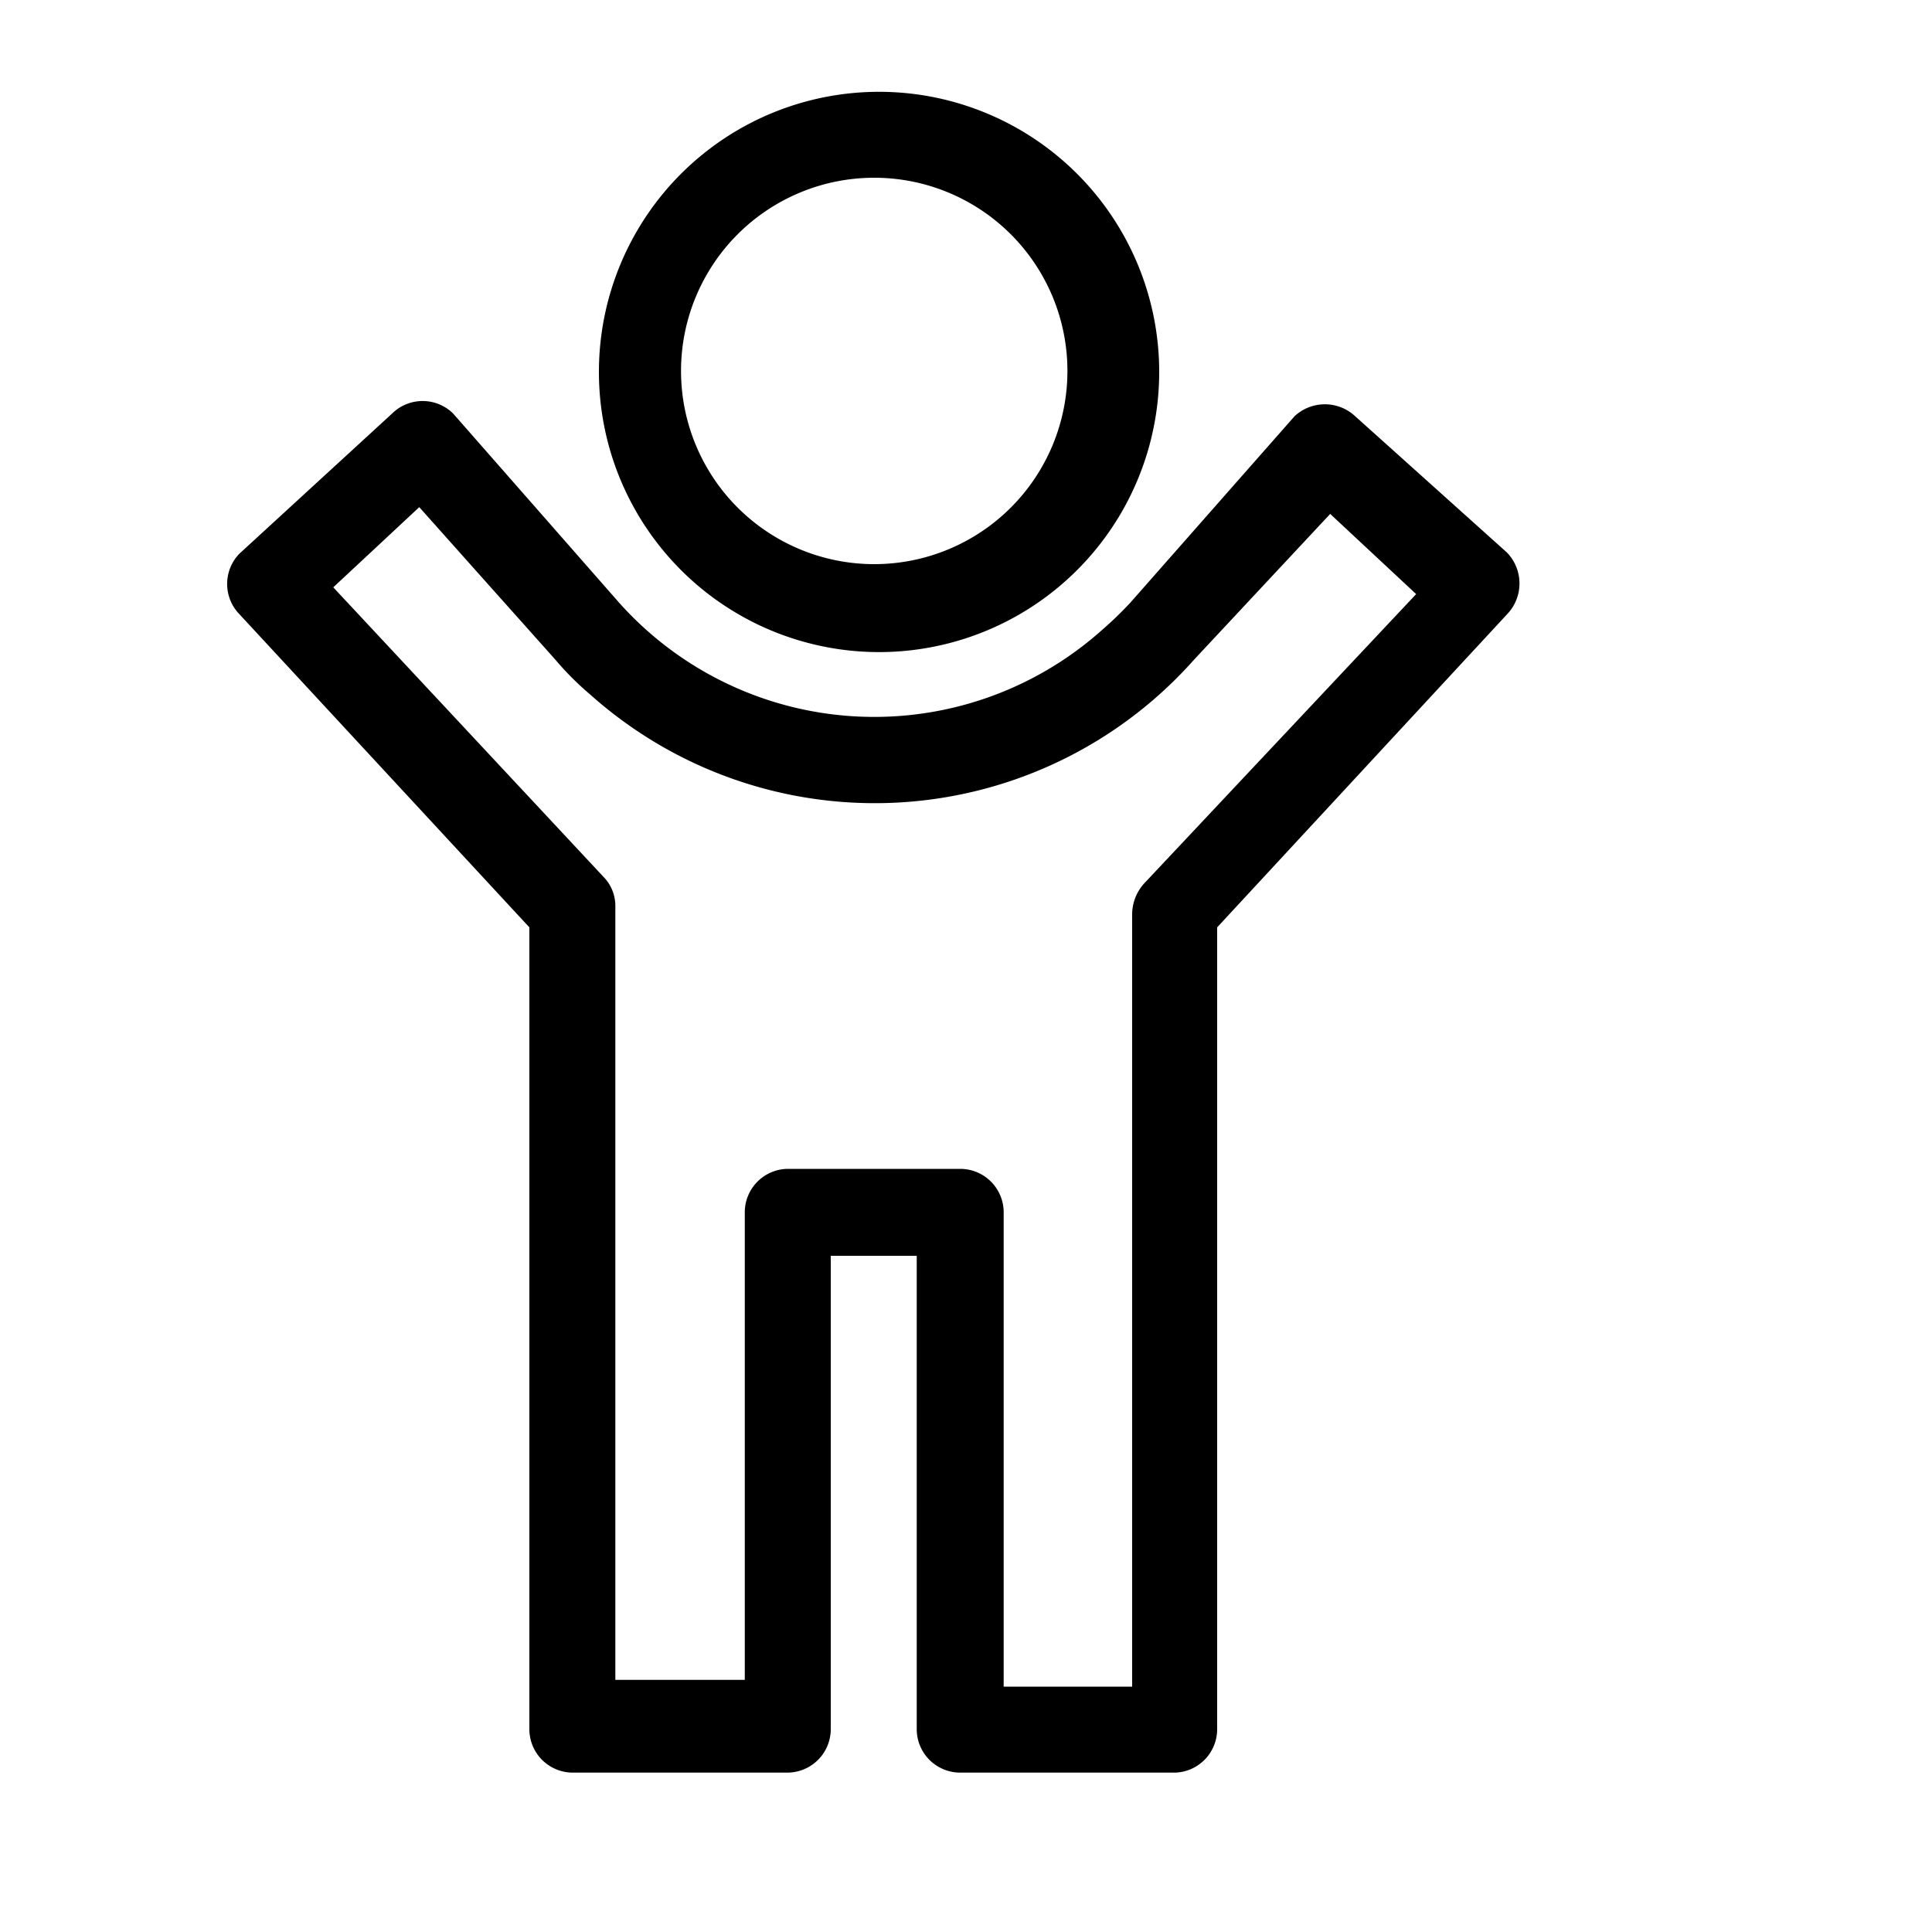
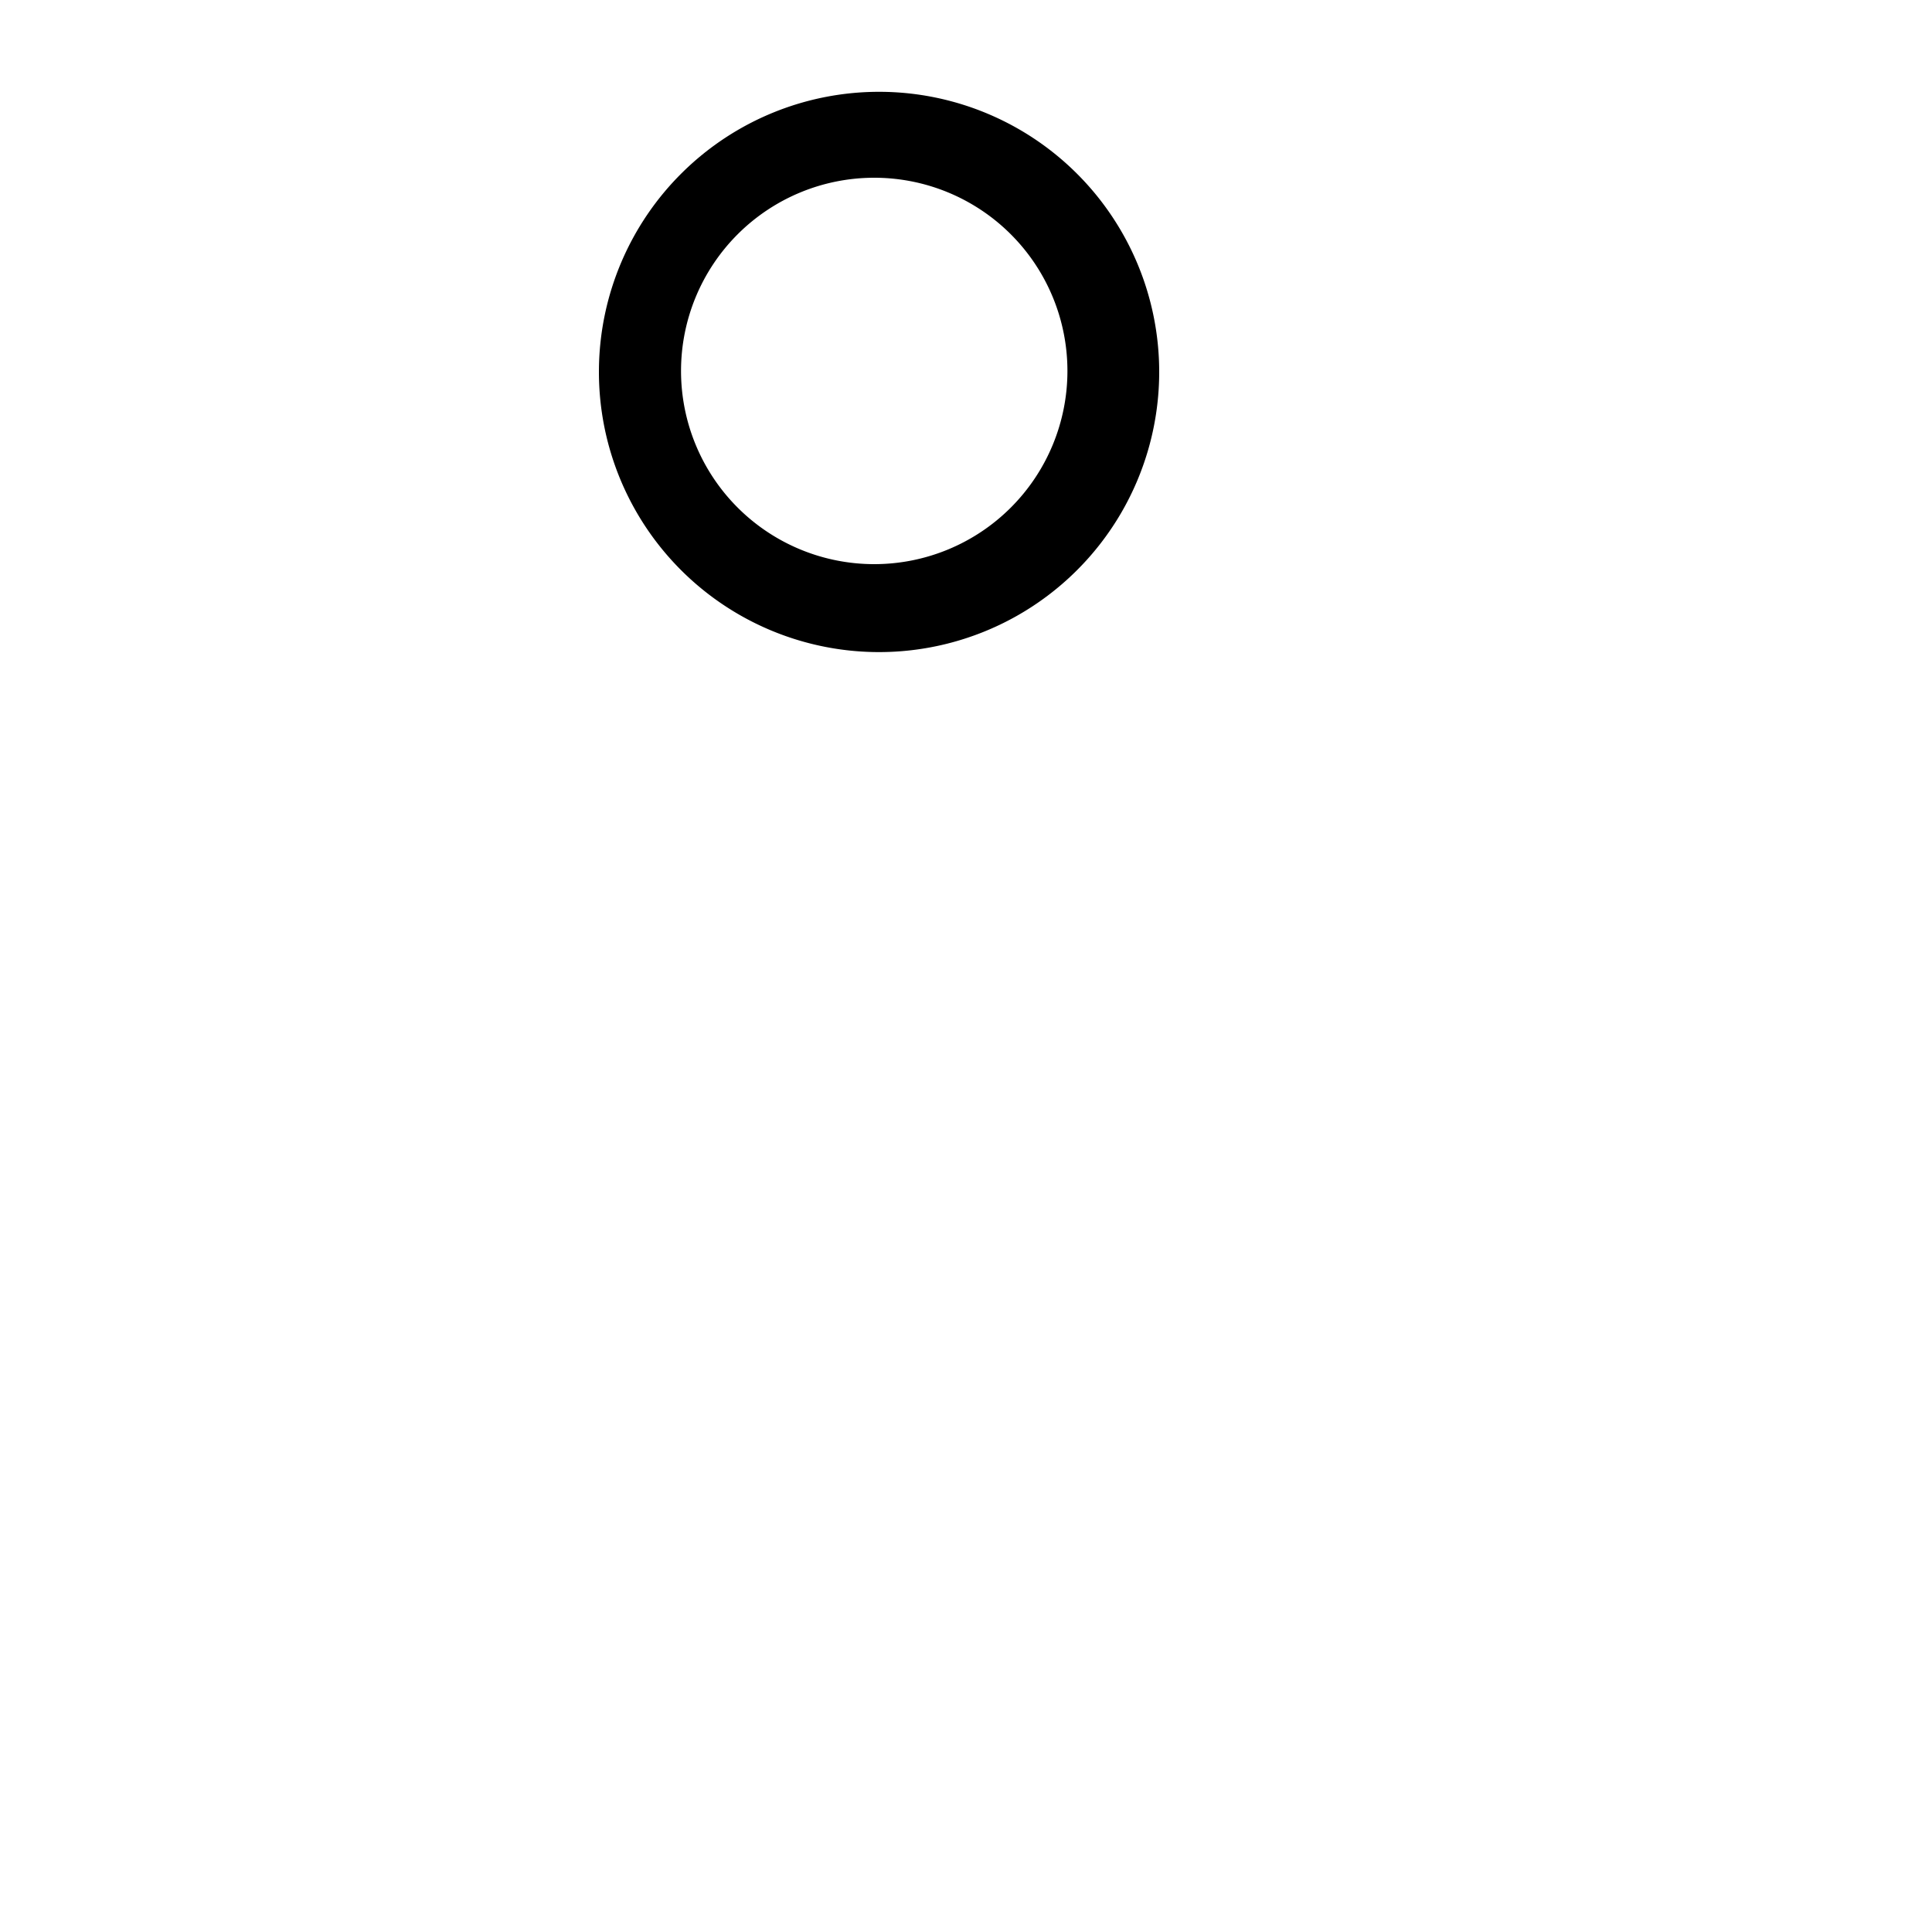
<svg xmlns="http://www.w3.org/2000/svg" id="Layer_1" data-name="Layer 1" viewBox="0 0 20 20">
  <title>Artboard 5</title>
  <g>
-     <path d="M12.17,18.35H9.94a.45.45,0,0,1-.45-.45V13H8.6V17.9a.45.45,0,0,1-.45.45H5.92a.45.45,0,0,1-.44-.45V9.6l-3-3.24a.45.45,0,0,1,0-.63h0L4.06,4.28a.45.45,0,0,1,.63,0h0L6.41,6.24a3.54,3.54,0,0,0,5,.28,3.83,3.83,0,0,0,.29-.28L13.4,4.31a.46.46,0,0,1,.63,0L15.6,5.72a.46.46,0,0,1,0,.64h0l-3,3.24v8.3A.45.45,0,0,1,12.17,18.35Zm-1.78-.89h1.33v-8a.48.48,0,0,1,.12-.31l2.82-3-.89-.83L12.36,6.83a4.42,4.42,0,0,1-6.25.36,3.06,3.06,0,0,1-.36-.36L4.34,5.25l-.89.83,2.8,3a.43.43,0,0,1,.12.31v8H7.71V12.55a.45.45,0,0,1,.44-.45H9.94a.45.45,0,0,1,.45.45Z" />
    <path d="M9.05,6.75A2.9,2.9,0,1,1,12,3.85,2.9,2.9,0,0,1,9.05,6.75Zm0-4.91a2,2,0,1,0,2,2A2,2,0,0,0,9.05,1.84Z" />
  </g>
</svg>